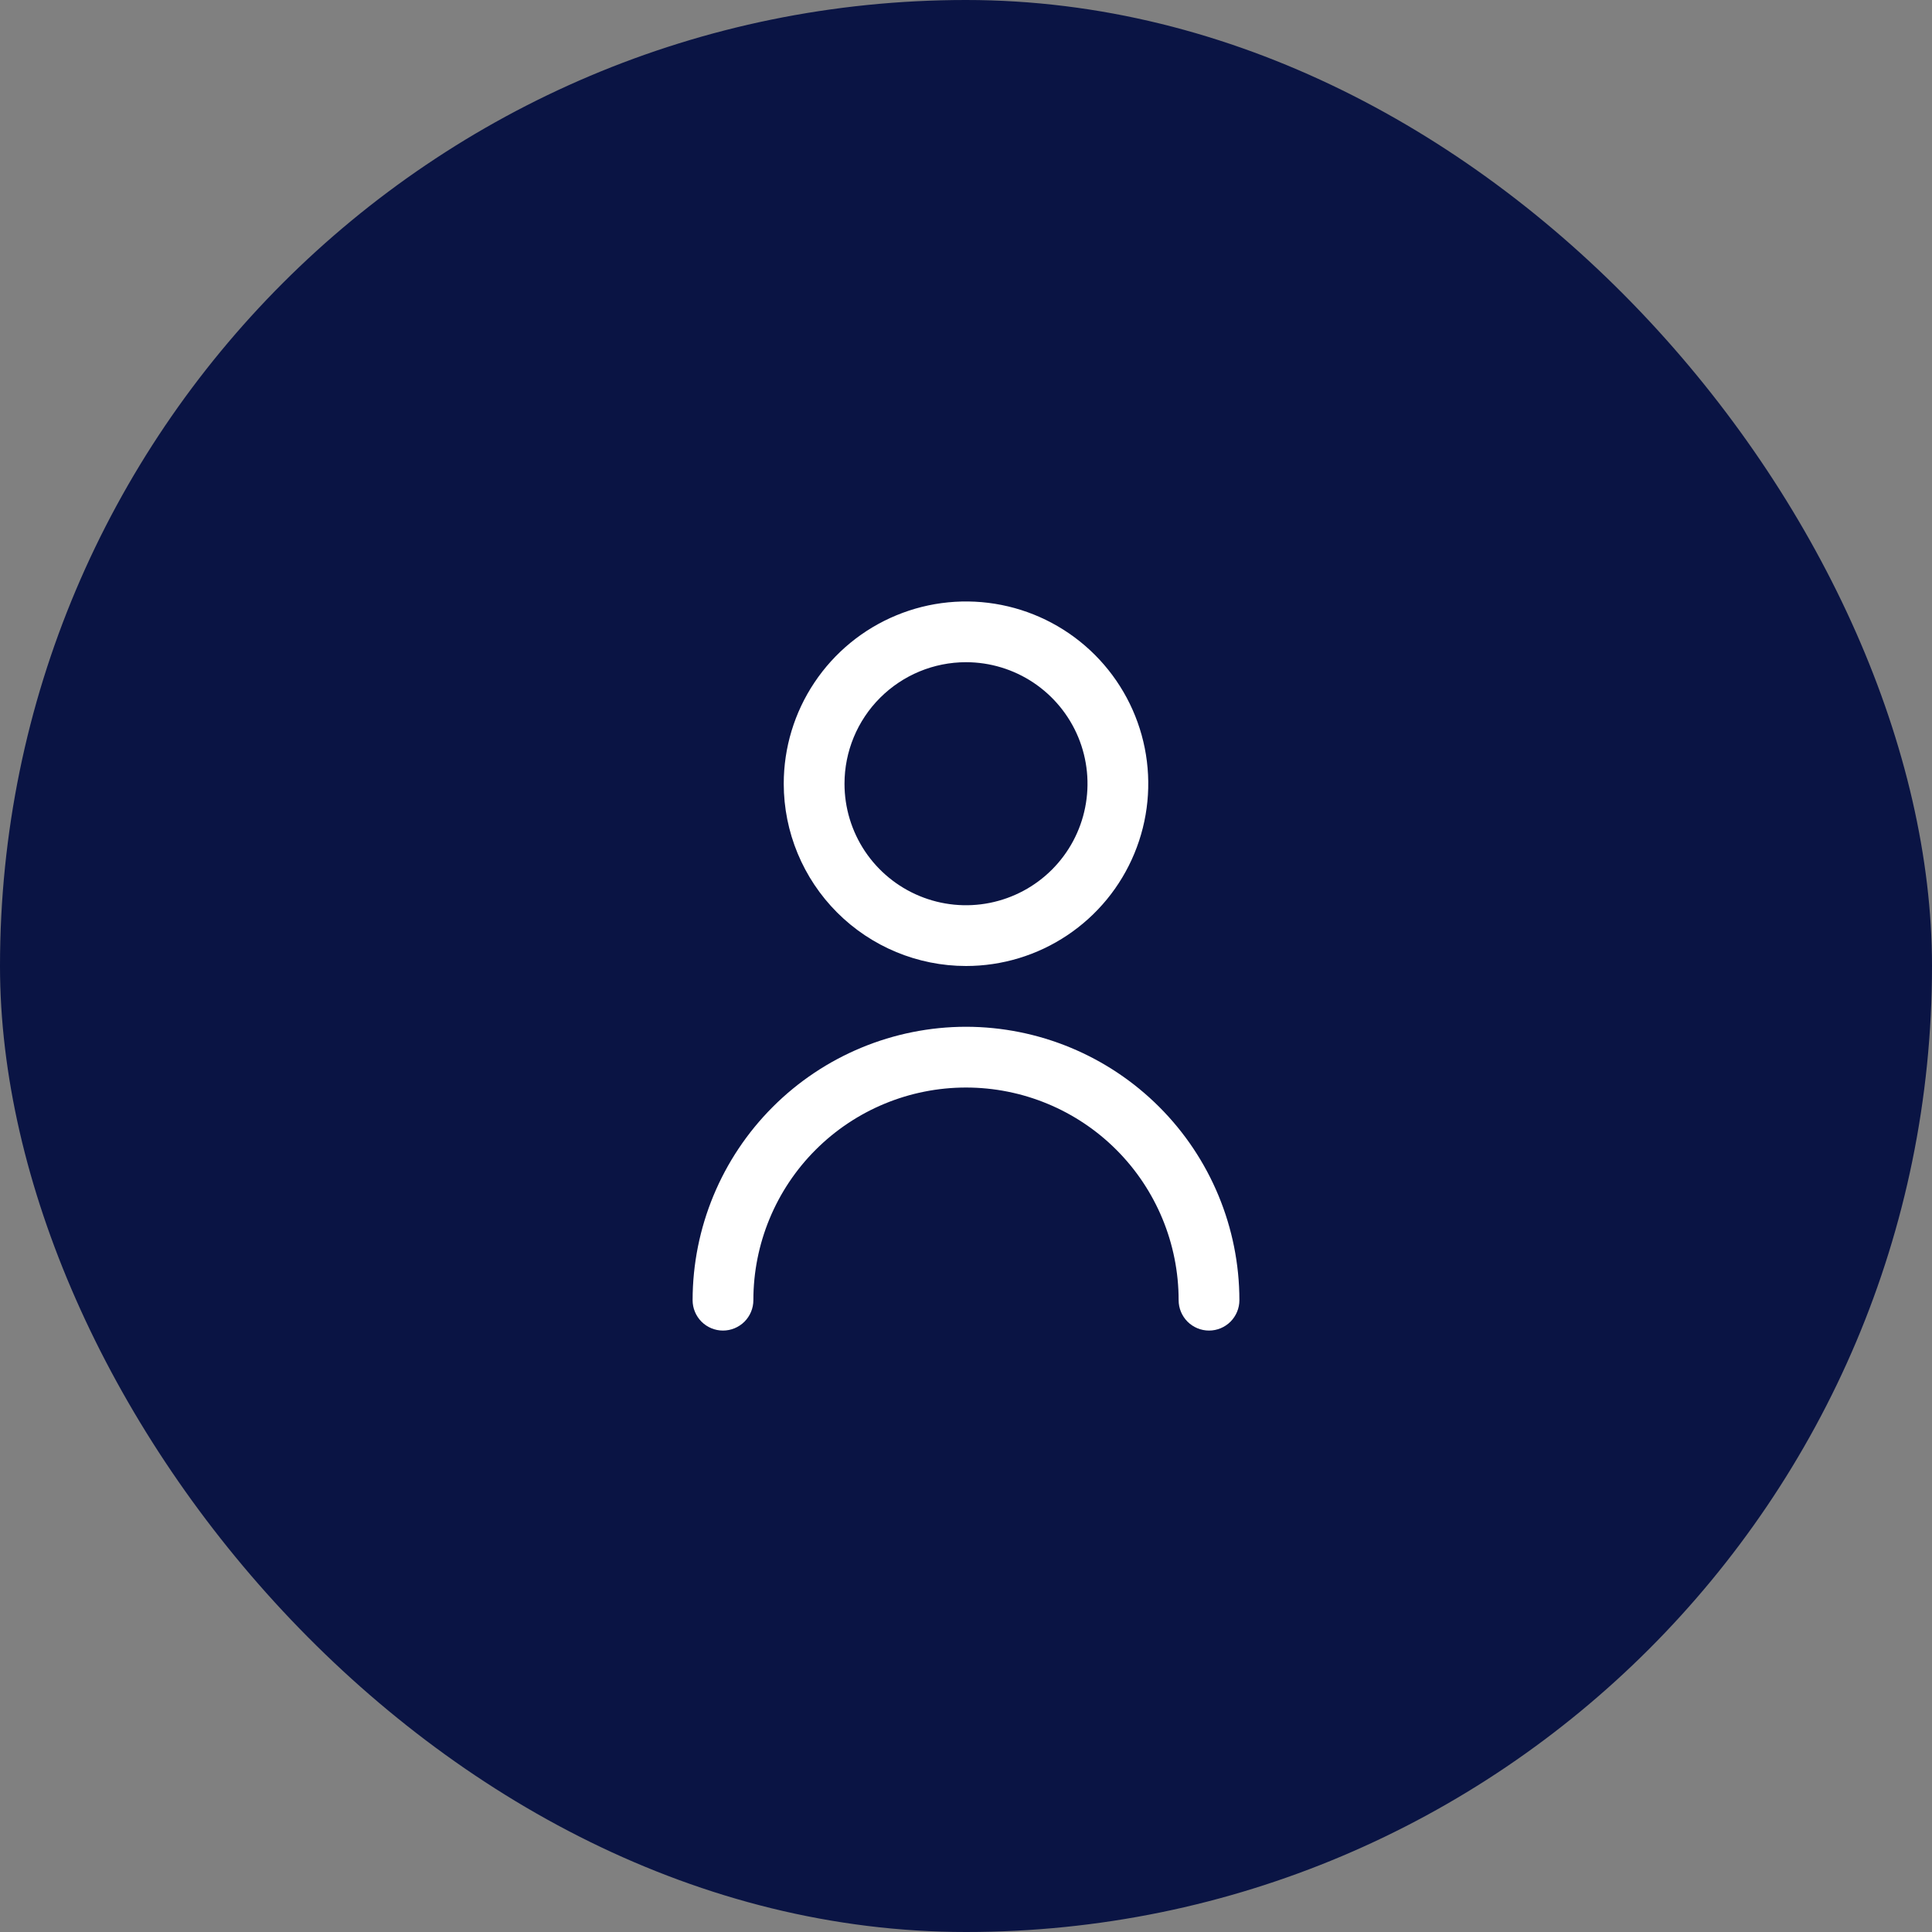
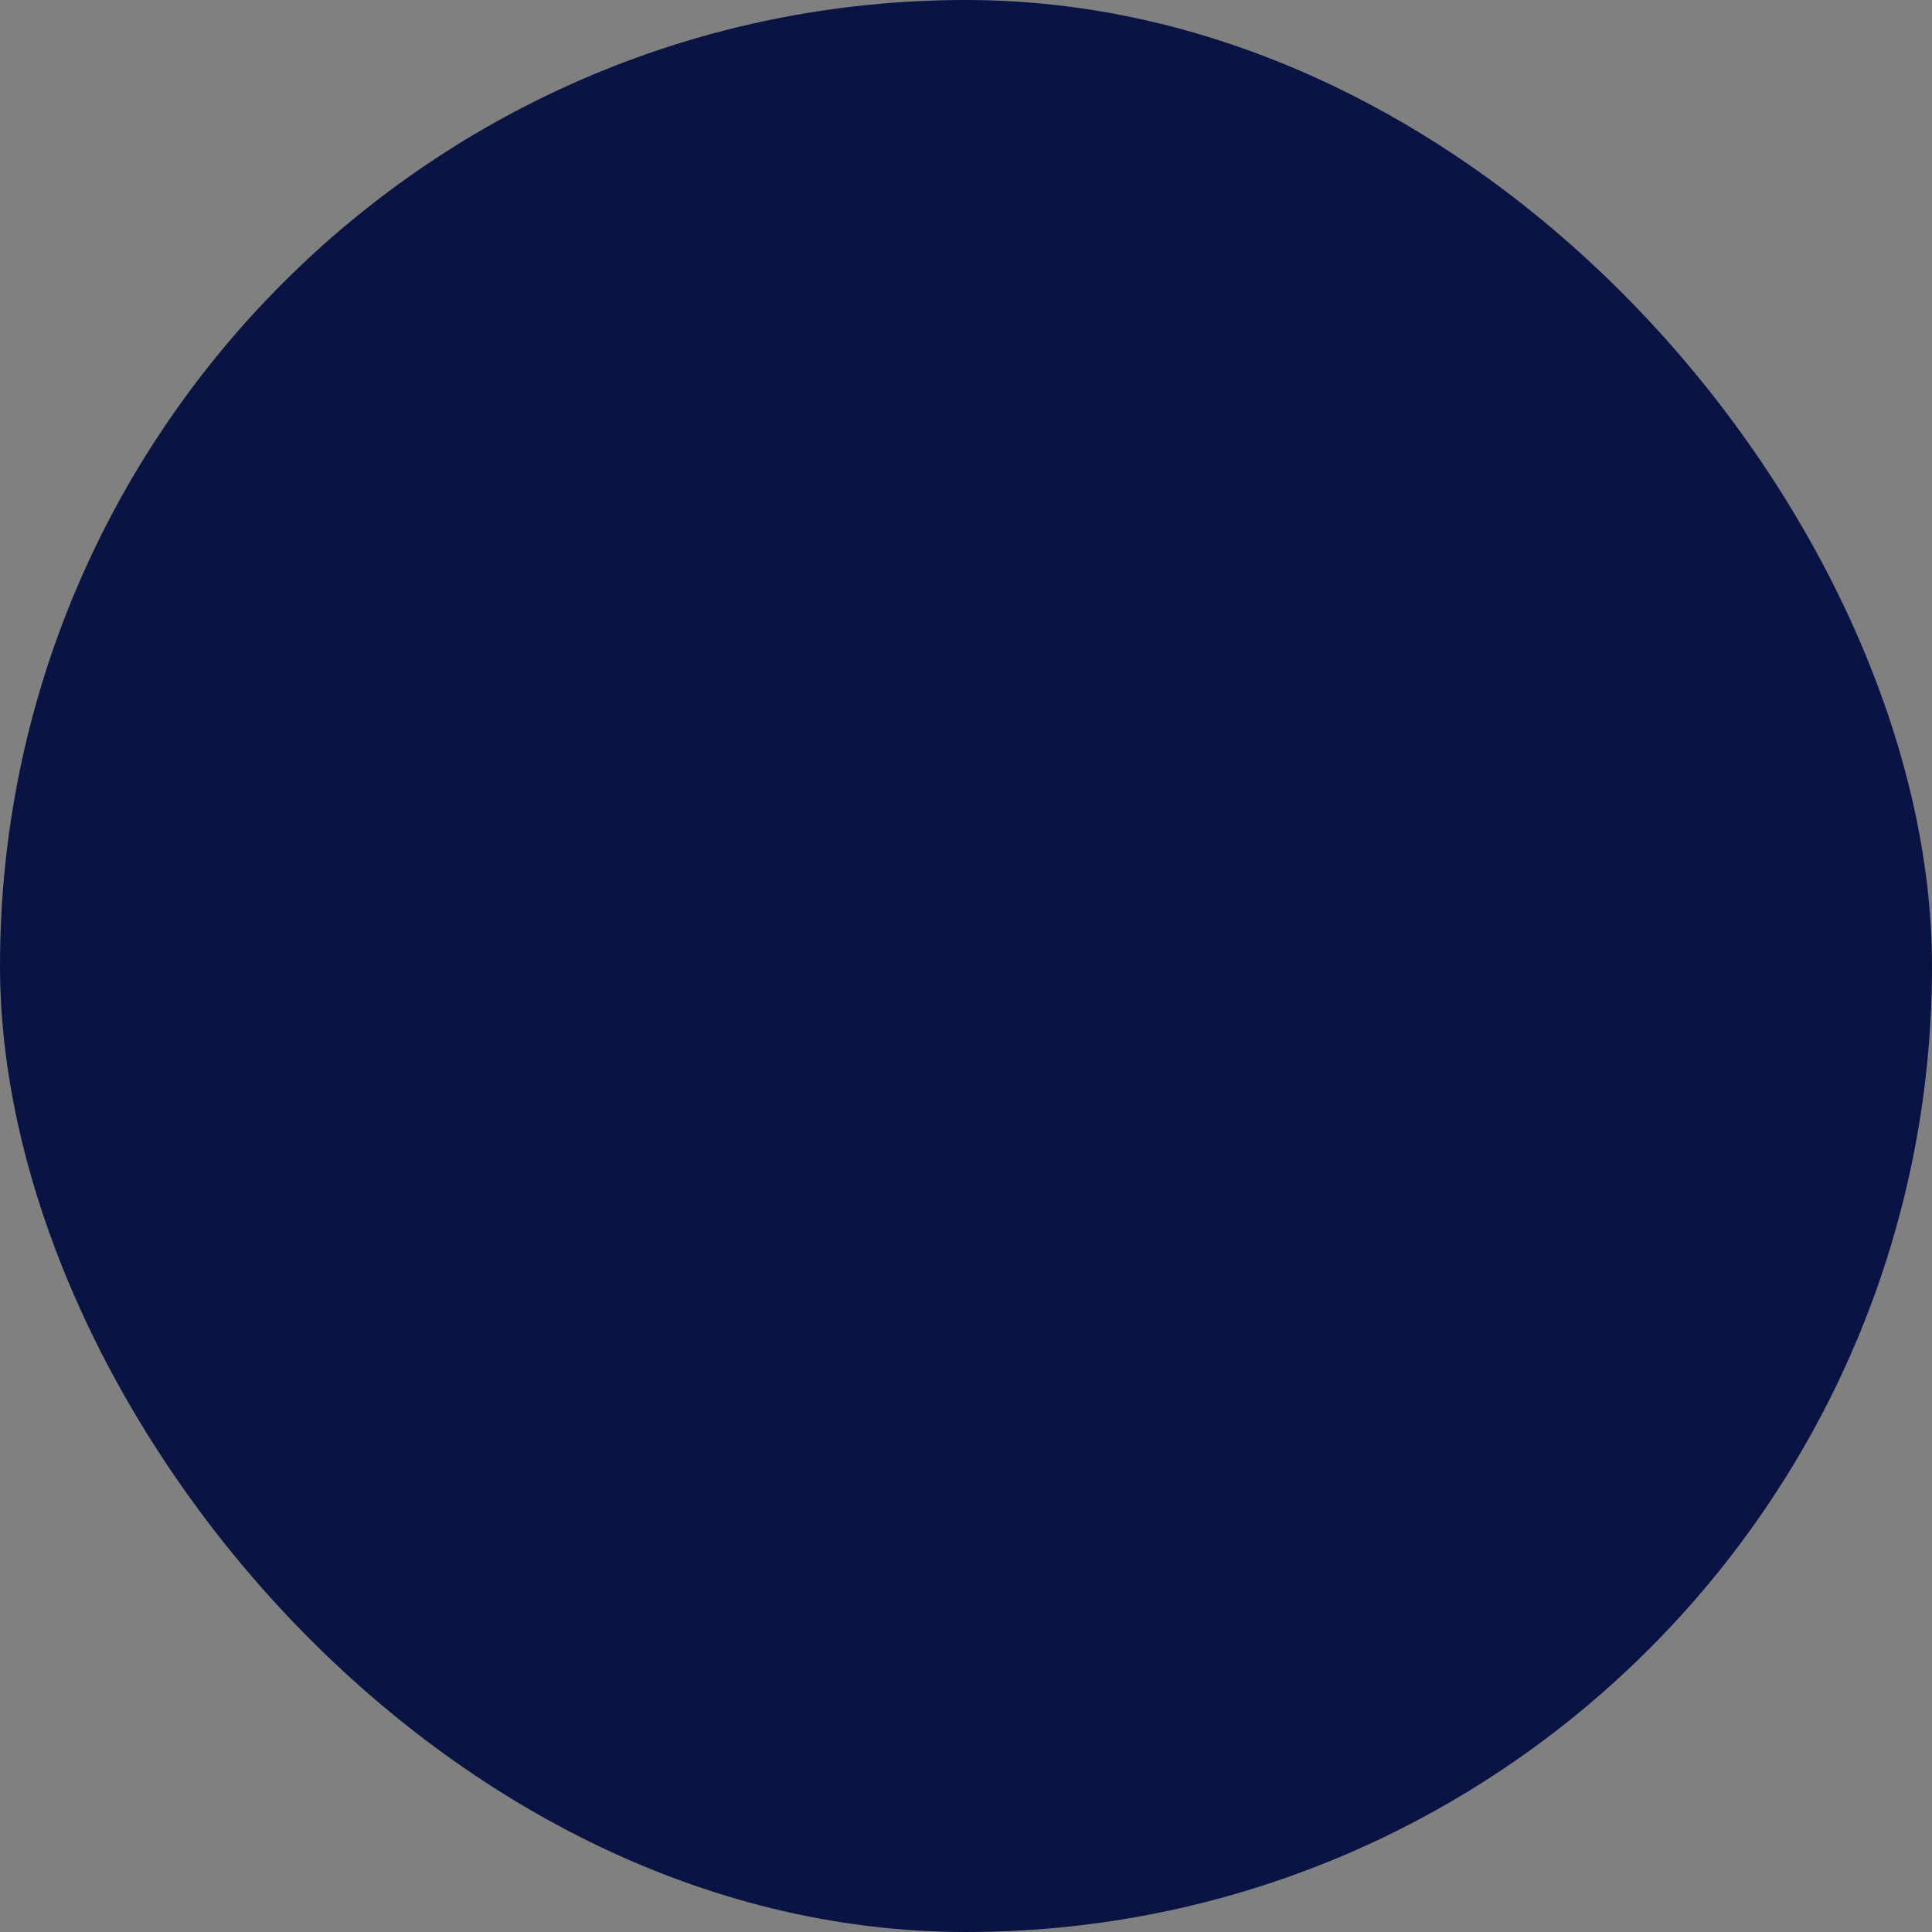
<svg xmlns="http://www.w3.org/2000/svg" width="53" height="53" viewBox="0 0 53 53" fill="none">
  <rect x="0" y="0" width="53" height="53" fill="#808080" stroke="none" />
  <rect width="53" height="53" rx="26.5" fill="#0A1444" />
  <g clip-path="url(#clip0_1171_1828)">
-     <path d="M26.5 26.5C27.489 26.5 28.456 26.207 29.278 25.657C30.1 25.108 30.741 24.327 31.119 23.413C31.498 22.5 31.597 21.494 31.404 20.524C31.211 19.555 30.735 18.664 30.035 17.964C29.336 17.265 28.445 16.789 27.476 16.596C26.506 16.403 25.5 16.502 24.587 16.881C23.673 17.259 22.892 17.9 22.343 18.722C21.793 19.544 21.5 20.511 21.5 21.5C21.501 22.826 22.029 24.097 22.966 25.034C23.903 25.971 25.174 26.499 26.5 26.5ZM26.5 18.166C27.159 18.166 27.804 18.362 28.352 18.728C28.9 19.095 29.327 19.615 29.58 20.224C29.832 20.833 29.898 21.504 29.769 22.15C29.641 22.797 29.323 23.391 28.857 23.857C28.391 24.323 27.797 24.64 27.15 24.769C26.504 24.898 25.834 24.832 25.224 24.579C24.615 24.327 24.095 23.9 23.728 23.352C23.362 22.804 23.167 22.159 23.167 21.5C23.167 20.616 23.518 19.768 24.143 19.143C24.768 18.518 25.616 18.166 26.5 18.166V18.166Z" fill="white" />
-     <path d="M26.5 28.167C24.512 28.169 22.605 28.96 21.199 30.366C19.793 31.772 19.002 33.679 19 35.667C19 35.888 19.088 36.1 19.244 36.257C19.4 36.413 19.612 36.501 19.833 36.501C20.054 36.501 20.266 36.413 20.423 36.257C20.579 36.1 20.667 35.888 20.667 35.667C20.667 34.12 21.281 32.636 22.375 31.542C23.469 30.448 24.953 29.834 26.5 29.834C28.047 29.834 29.531 30.448 30.625 31.542C31.719 32.636 32.333 34.12 32.333 35.667C32.333 35.888 32.421 36.1 32.577 36.257C32.734 36.413 32.946 36.501 33.167 36.501C33.388 36.501 33.6 36.413 33.756 36.257C33.912 36.1 34 35.888 34 35.667C33.998 33.679 33.207 31.772 31.801 30.366C30.395 28.96 28.488 28.169 26.5 28.167V28.167Z" fill="white" />
-   </g>
+     </g>
  <defs>
    <clipPath id="clip0_1171_1828">
-       <rect width="20" height="20" fill="white" transform="translate(16.5 16.5)" />
-     </clipPath>
+       </clipPath>
  </defs>
</svg>